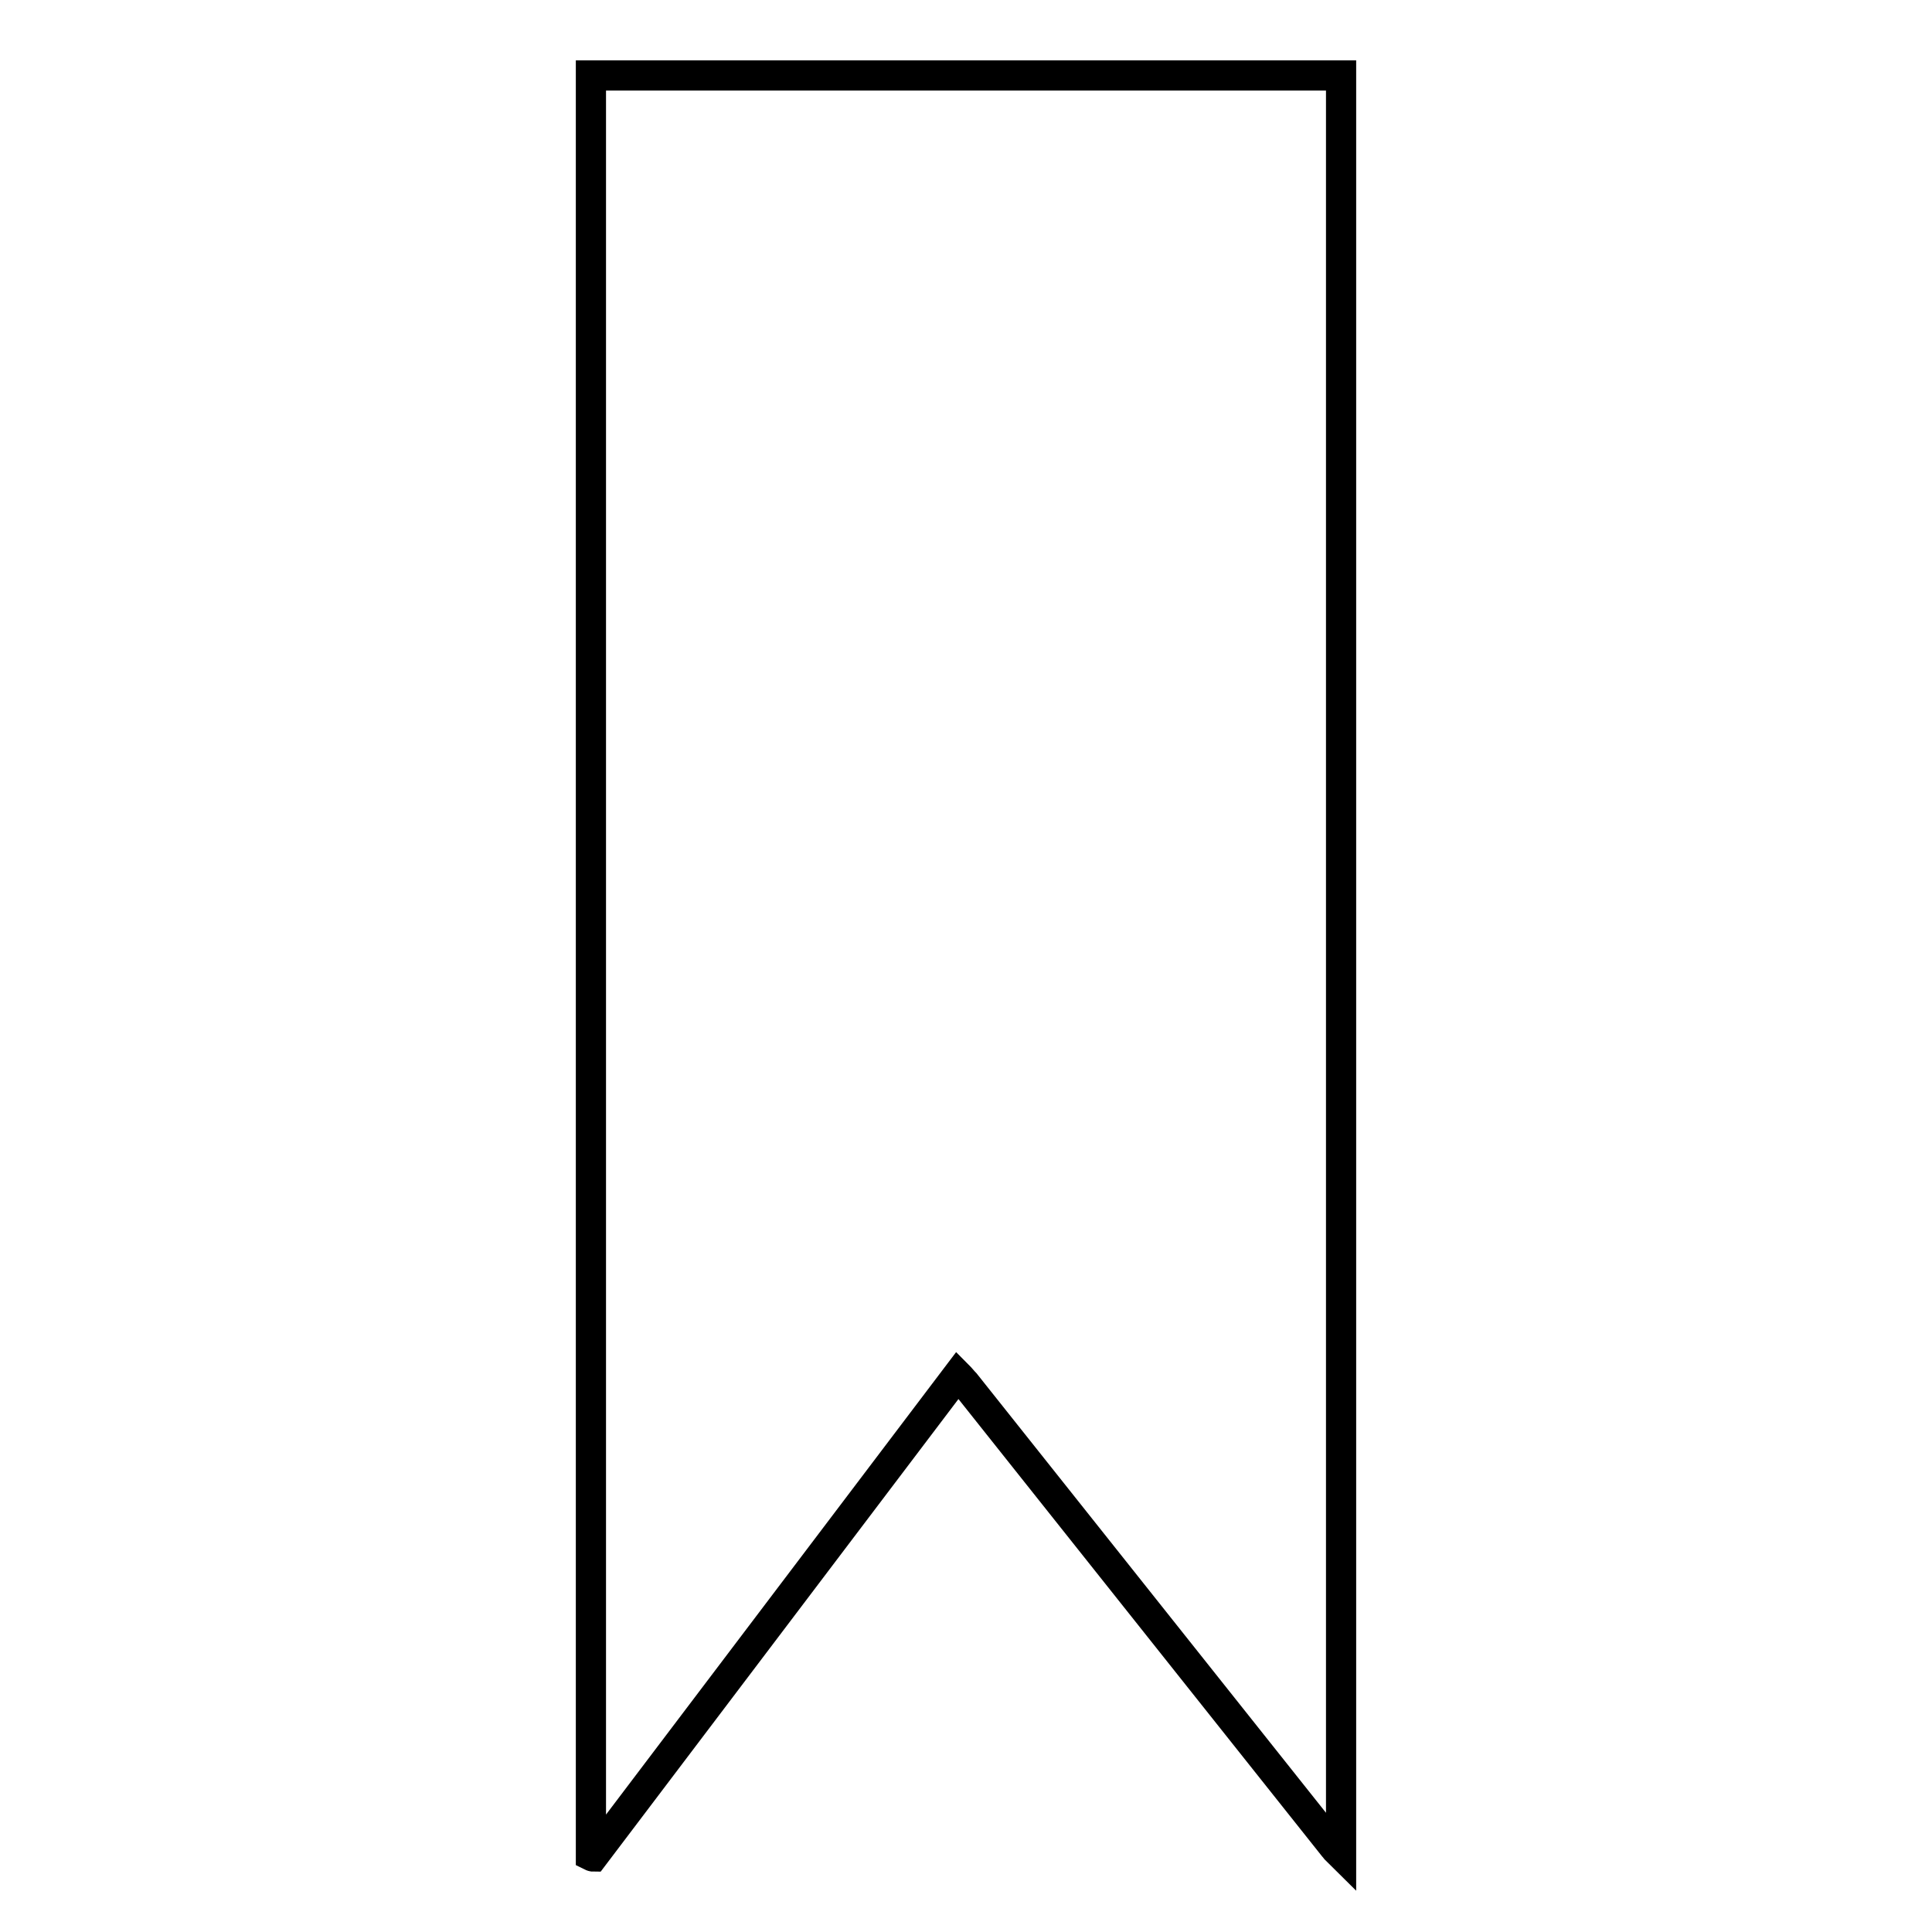
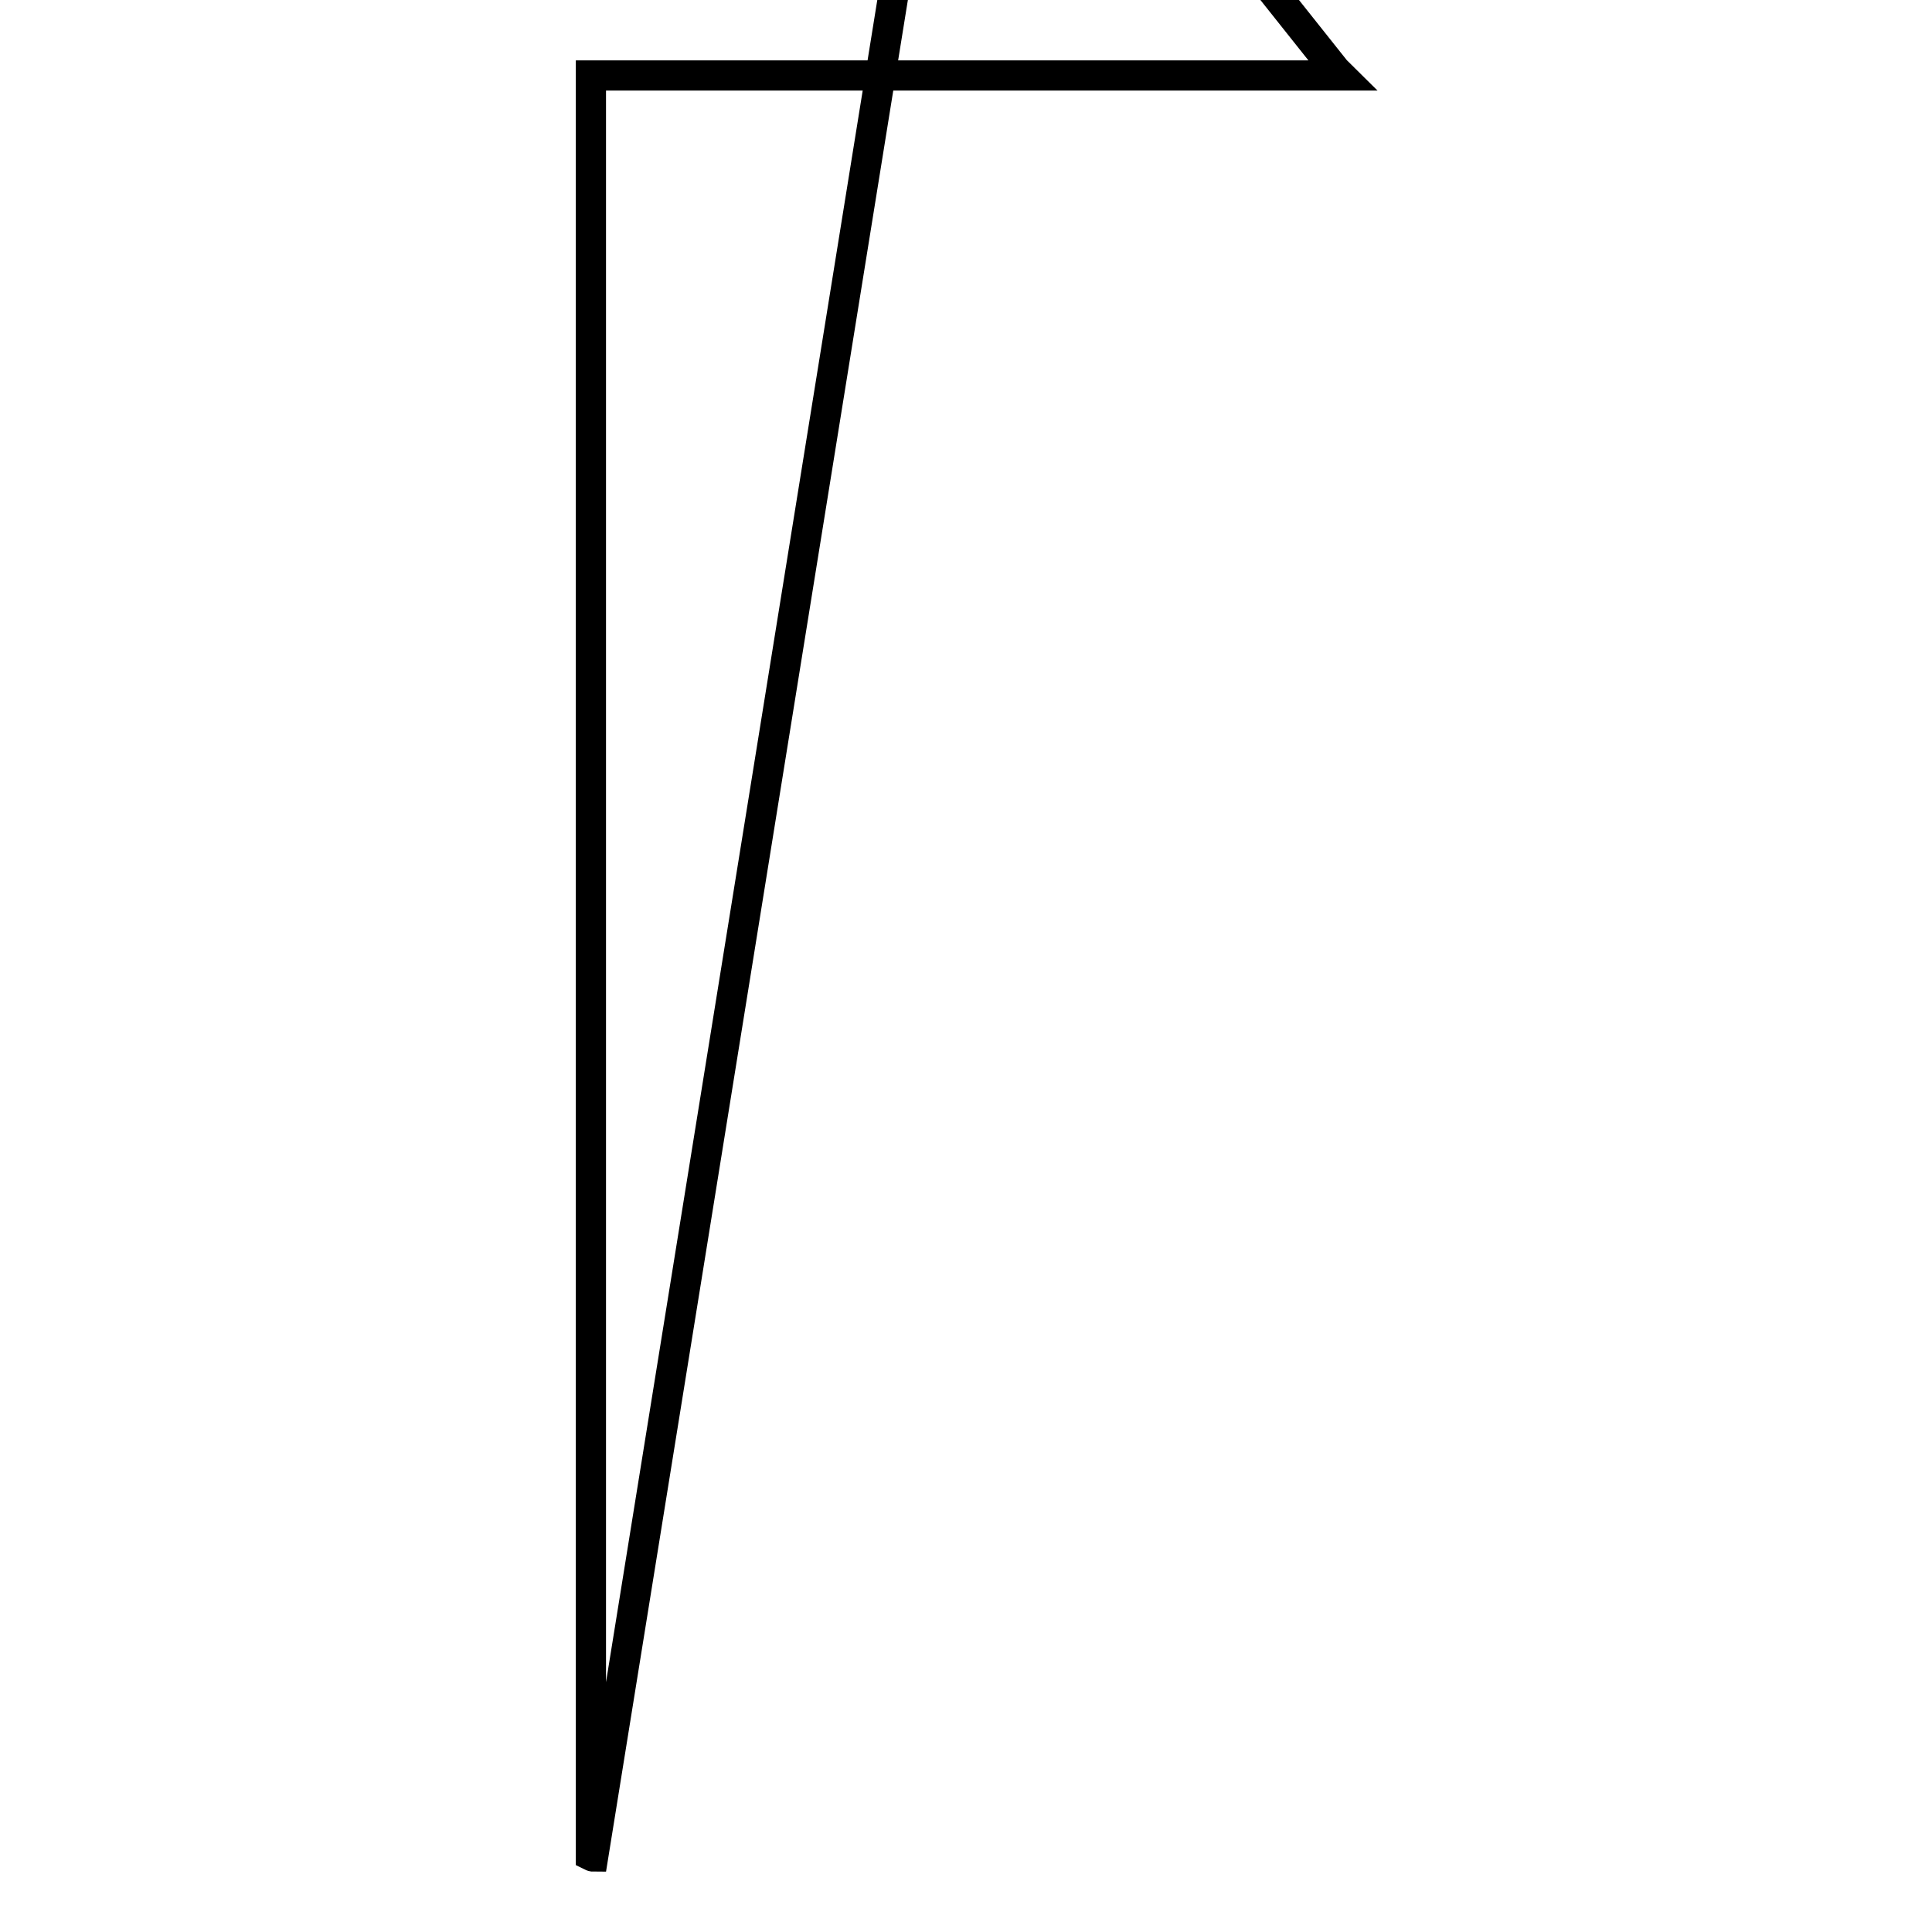
<svg xmlns="http://www.w3.org/2000/svg" version="1.1" x="0px" y="0px" viewBox="0 0 256 256" enable-background="new 0 0 256 256" xml:space="preserve">
  <g>
-     <path stroke-width="4" fill-opacity="0" stroke="#000000" d="M78.6,246c-0.1,0-0.3-0.1-0.3-0.1c0-0.4,0-0.7,0-1.1V10h99.4v235.7c-0.3-0.3-0.7-0.6-0.9-0.9 c-16.3-20.5-32.6-41-48.9-61.5c-0.3-0.3-0.6-0.7-1-1.1L78.6,246z" />
+     <path stroke-width="4" fill-opacity="0" stroke="#000000" d="M78.6,246c-0.1,0-0.3-0.1-0.3-0.1c0-0.4,0-0.7,0-1.1V10h99.4c-0.3-0.3-0.7-0.6-0.9-0.9 c-16.3-20.5-32.6-41-48.9-61.5c-0.3-0.3-0.6-0.7-1-1.1L78.6,246z" />
  </g>
</svg>